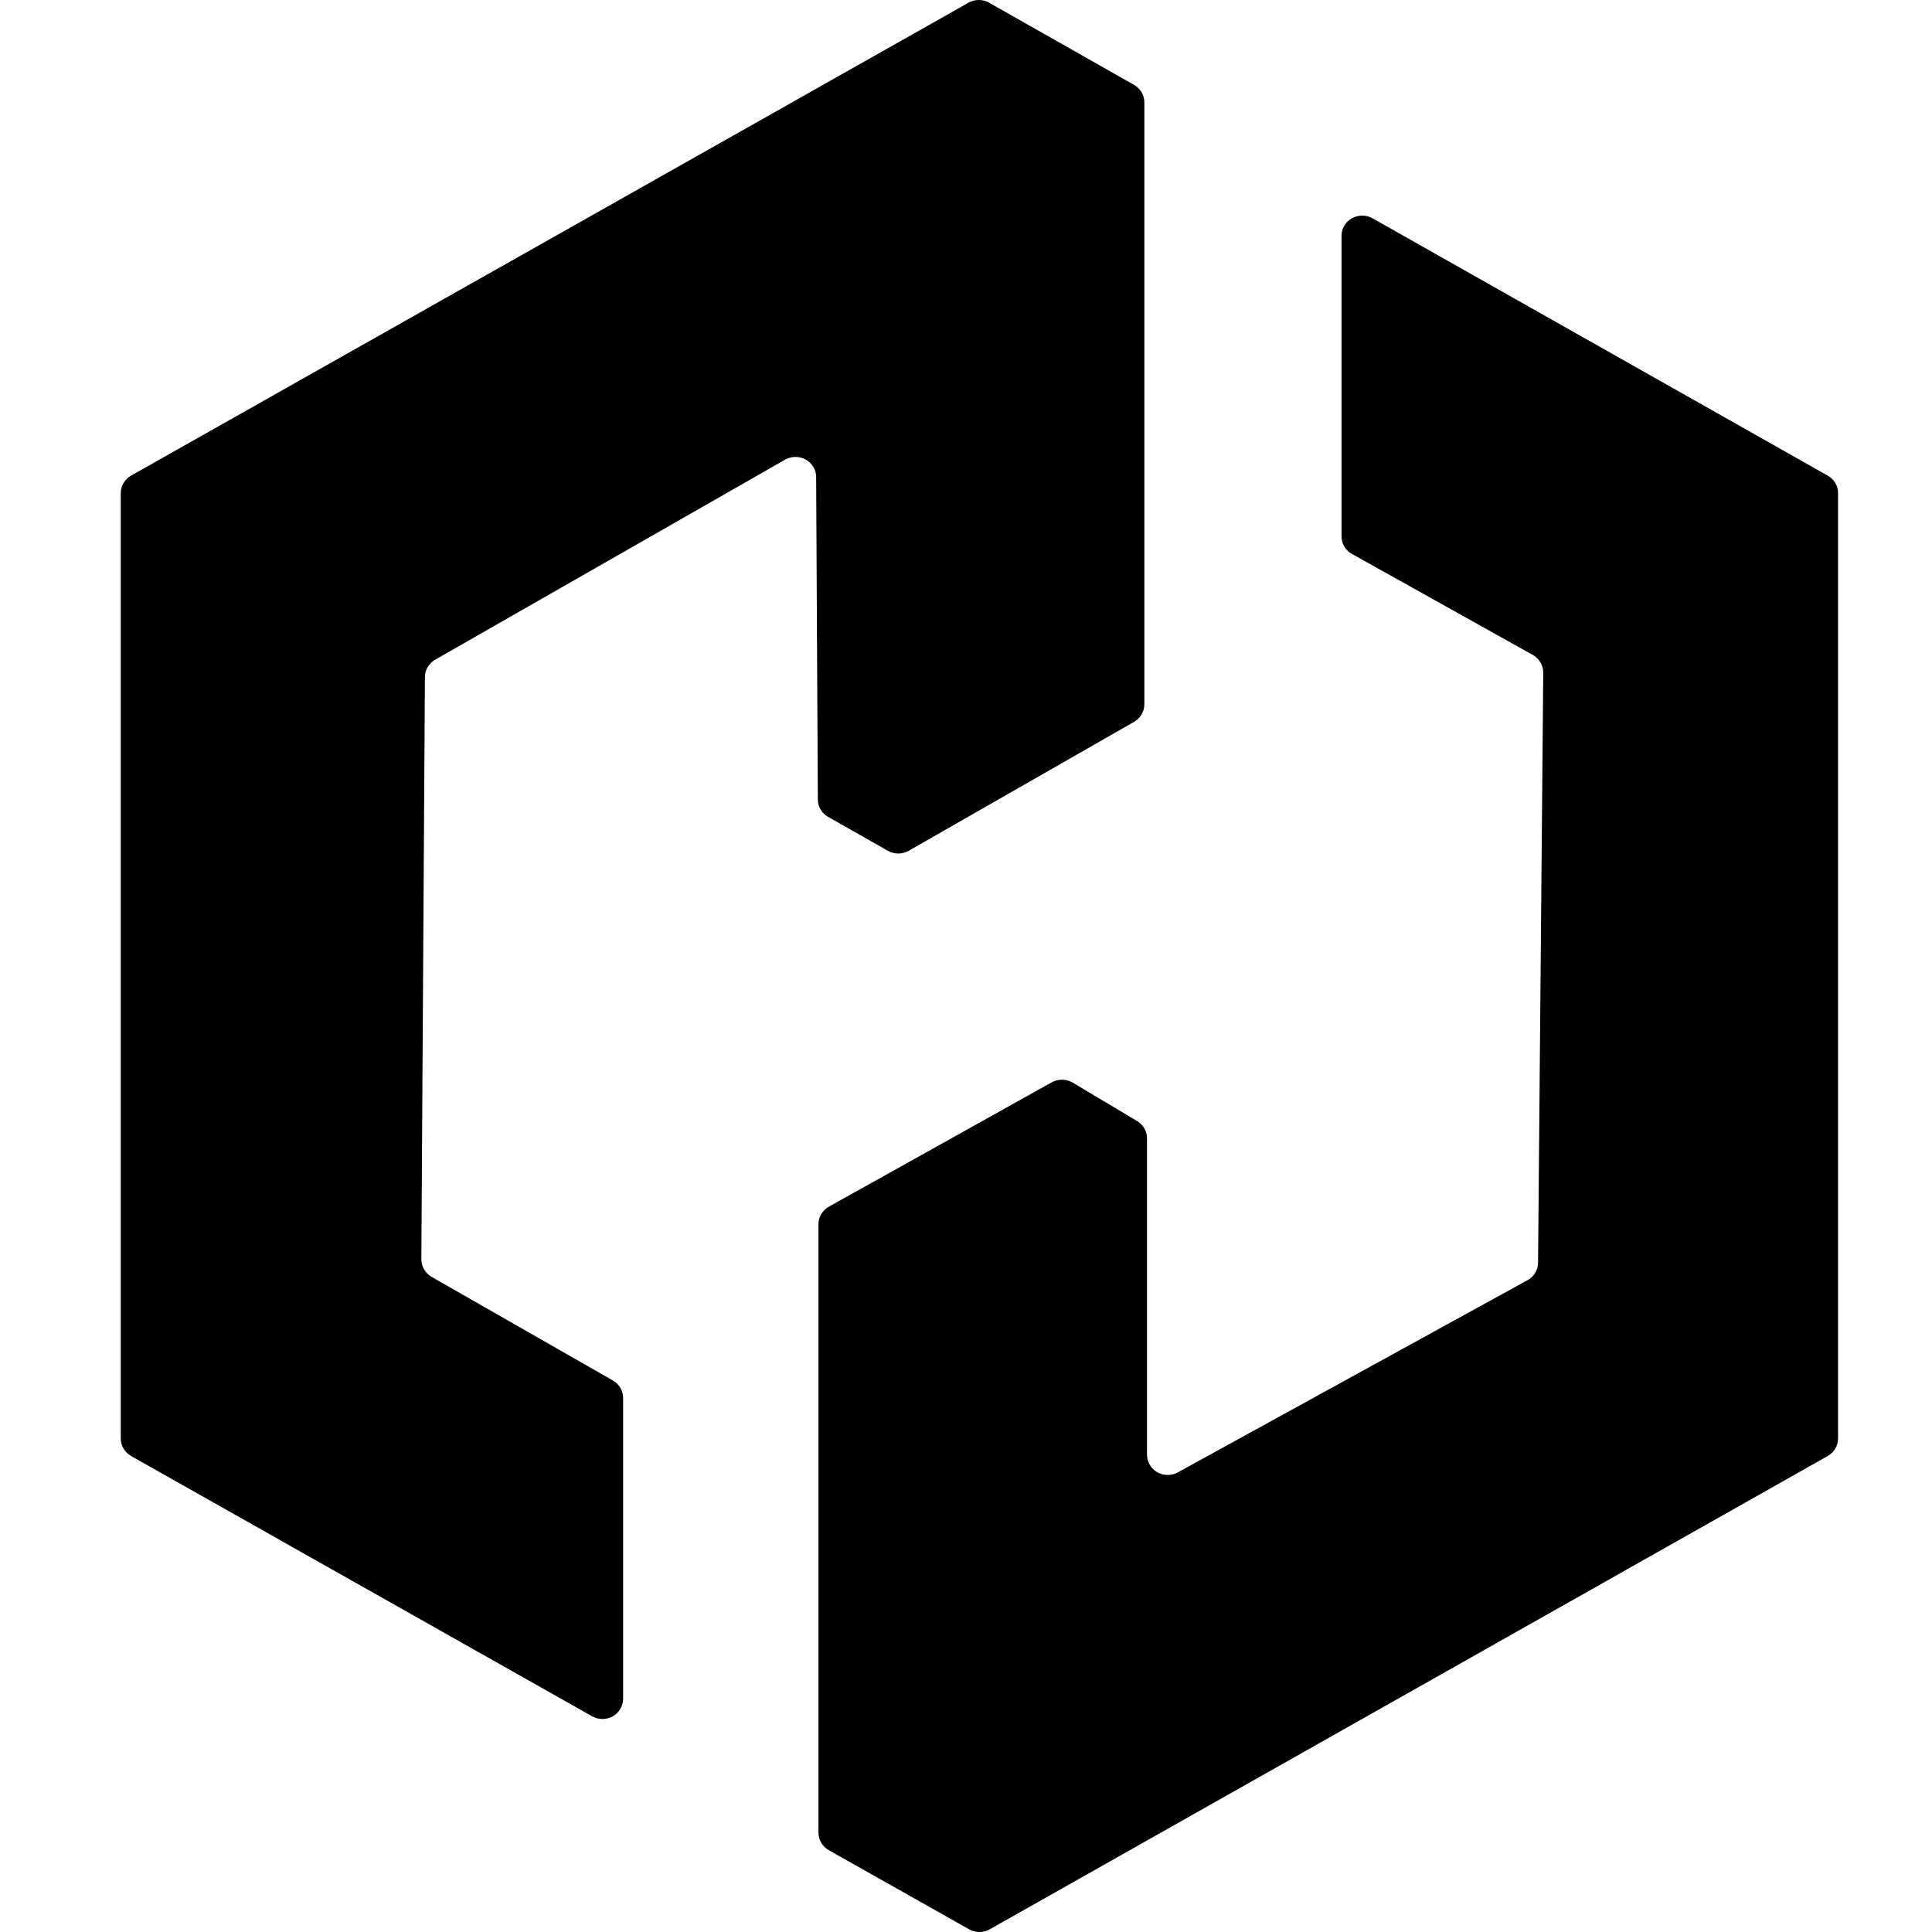
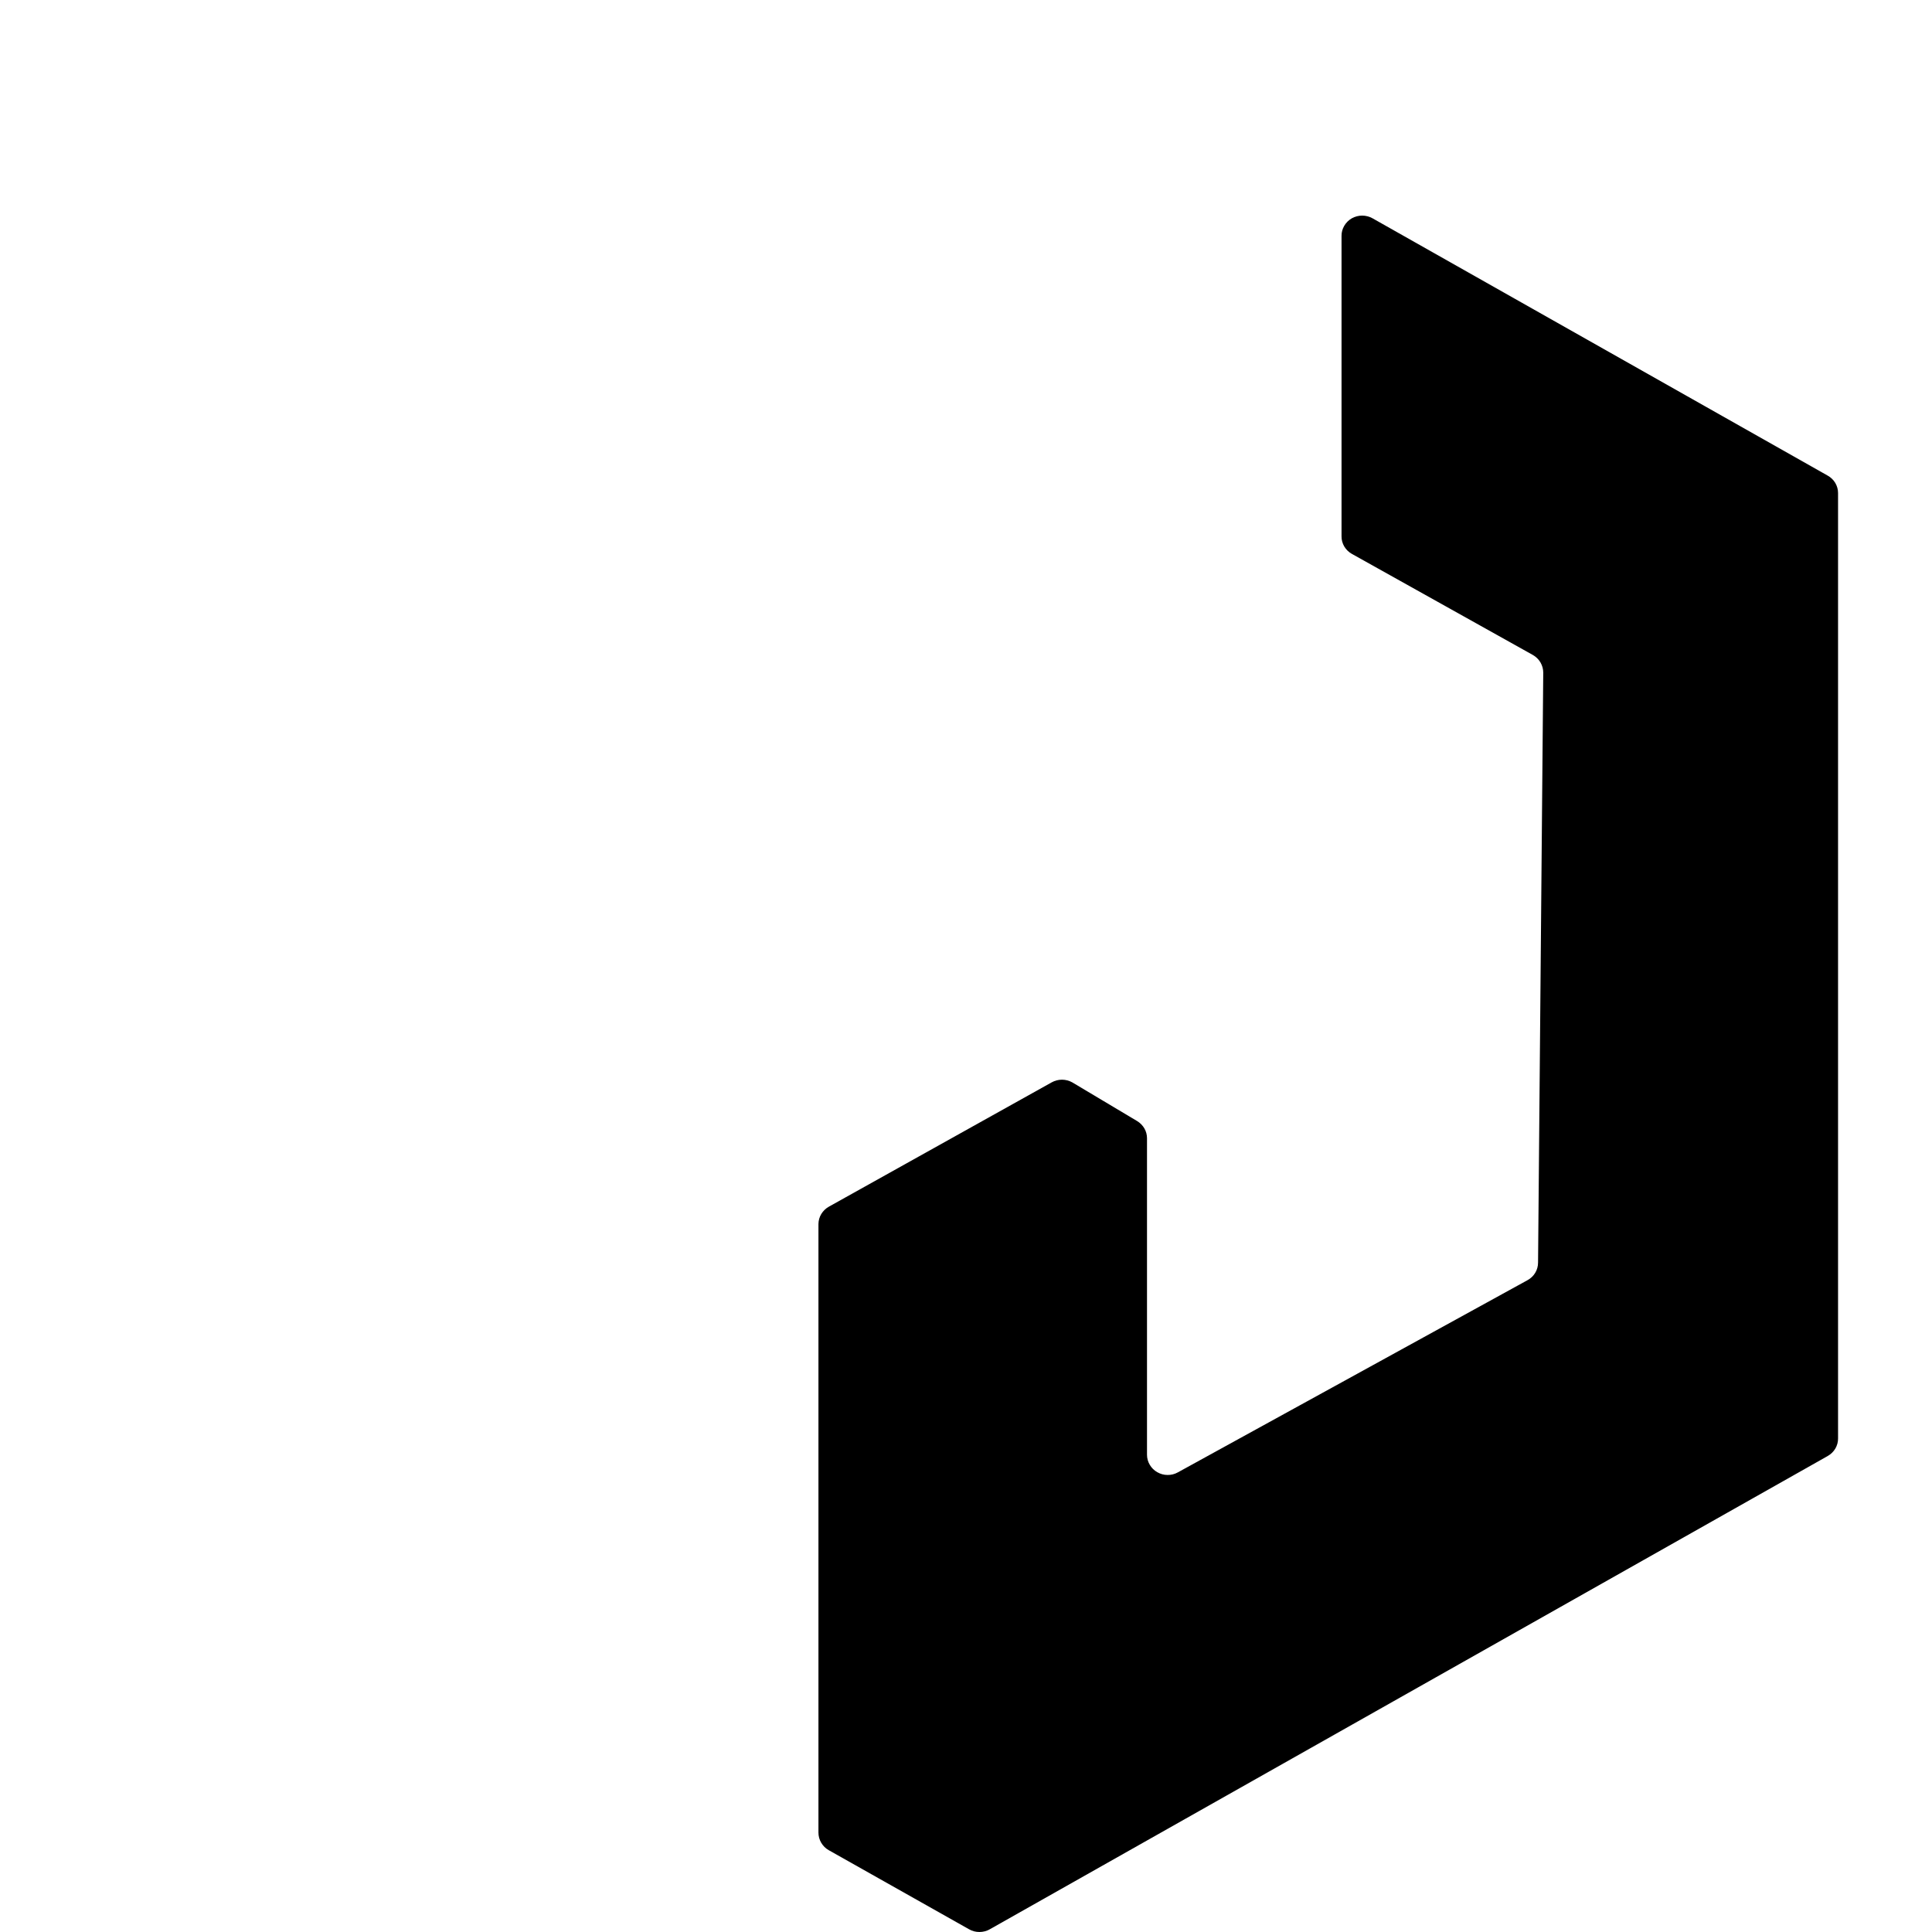
<svg xmlns="http://www.w3.org/2000/svg" width="32" height="32" viewBox="0 0 32 32" fill="none">
  <path d="M30.273 7.878L22.734 3.616C22.681 3.587 22.622 3.571 22.562 3.571C22.502 3.571 22.442 3.587 22.39 3.616C22.338 3.646 22.295 3.689 22.265 3.74C22.235 3.791 22.219 3.849 22.22 3.908V8.883C22.219 8.942 22.235 9 22.265 9.051C22.295 9.102 22.339 9.145 22.391 9.174L25.39 10.849C25.442 10.879 25.485 10.921 25.515 10.972C25.545 11.024 25.561 11.082 25.561 11.141L25.475 20.913C25.475 20.972 25.459 21.031 25.428 21.082C25.398 21.133 25.353 21.175 25.3 21.204L19.509 24.387C19.457 24.416 19.398 24.431 19.338 24.43C19.278 24.43 19.22 24.414 19.168 24.384C19.116 24.355 19.074 24.313 19.044 24.262C19.014 24.212 18.998 24.154 18.998 24.096V18.853C18.998 18.795 18.983 18.739 18.954 18.689C18.925 18.64 18.884 18.598 18.834 18.568L17.761 17.928C17.709 17.899 17.65 17.883 17.59 17.883C17.529 17.883 17.47 17.899 17.418 17.928L13.731 19.985C13.678 20.014 13.635 20.056 13.604 20.106C13.573 20.157 13.557 20.214 13.556 20.273V30.354C13.556 30.413 13.572 30.471 13.602 30.522C13.632 30.573 13.675 30.616 13.727 30.645L16.051 31.955C16.103 31.985 16.162 32 16.222 32C16.282 32 16.341 31.985 16.394 31.955L30.273 24.116C30.325 24.086 30.369 24.044 30.399 23.993C30.429 23.941 30.445 23.883 30.444 23.824V8.166C30.444 8.107 30.428 8.05 30.398 7.999C30.368 7.949 30.325 7.907 30.273 7.878Z" fill="black" />
-   <path d="M13.714 13.529L14.707 14.092C14.76 14.121 14.819 14.137 14.879 14.137C14.939 14.137 14.998 14.121 15.05 14.092L18.786 11.955C18.837 11.925 18.879 11.883 18.909 11.832C18.938 11.782 18.954 11.725 18.954 11.667V1.697C18.954 1.637 18.938 1.579 18.908 1.528C18.878 1.477 18.834 1.435 18.782 1.405L16.383 0.045C16.331 0.015 16.272 0 16.212 0C16.152 0 16.093 0.015 16.041 0.045L2.171 7.878C2.119 7.907 2.076 7.95 2.046 8.001C2.015 8.052 2 8.11 2 8.169V23.824C2 23.883 2.015 23.941 2.046 23.993C2.076 24.044 2.119 24.086 2.171 24.116L9.807 28.427C9.859 28.457 9.918 28.472 9.979 28.472C10.039 28.472 10.098 28.457 10.15 28.427C10.202 28.398 10.245 28.355 10.275 28.304C10.305 28.253 10.321 28.195 10.321 28.136V23.158C10.321 23.099 10.306 23.041 10.277 22.99C10.247 22.939 10.205 22.896 10.153 22.866L7.147 21.148C7.096 21.118 7.053 21.075 7.024 21.024C6.994 20.973 6.979 20.915 6.979 20.856L7.038 11.211C7.039 11.153 7.055 11.096 7.085 11.046C7.115 10.997 7.158 10.955 7.209 10.926L13.004 7.613C13.056 7.584 13.115 7.568 13.175 7.568C13.235 7.568 13.294 7.583 13.346 7.612C13.398 7.642 13.441 7.684 13.472 7.734C13.502 7.785 13.518 7.842 13.518 7.901L13.546 13.241C13.546 13.299 13.561 13.356 13.591 13.407C13.62 13.457 13.662 13.5 13.714 13.529Z" fill="black" />
</svg>